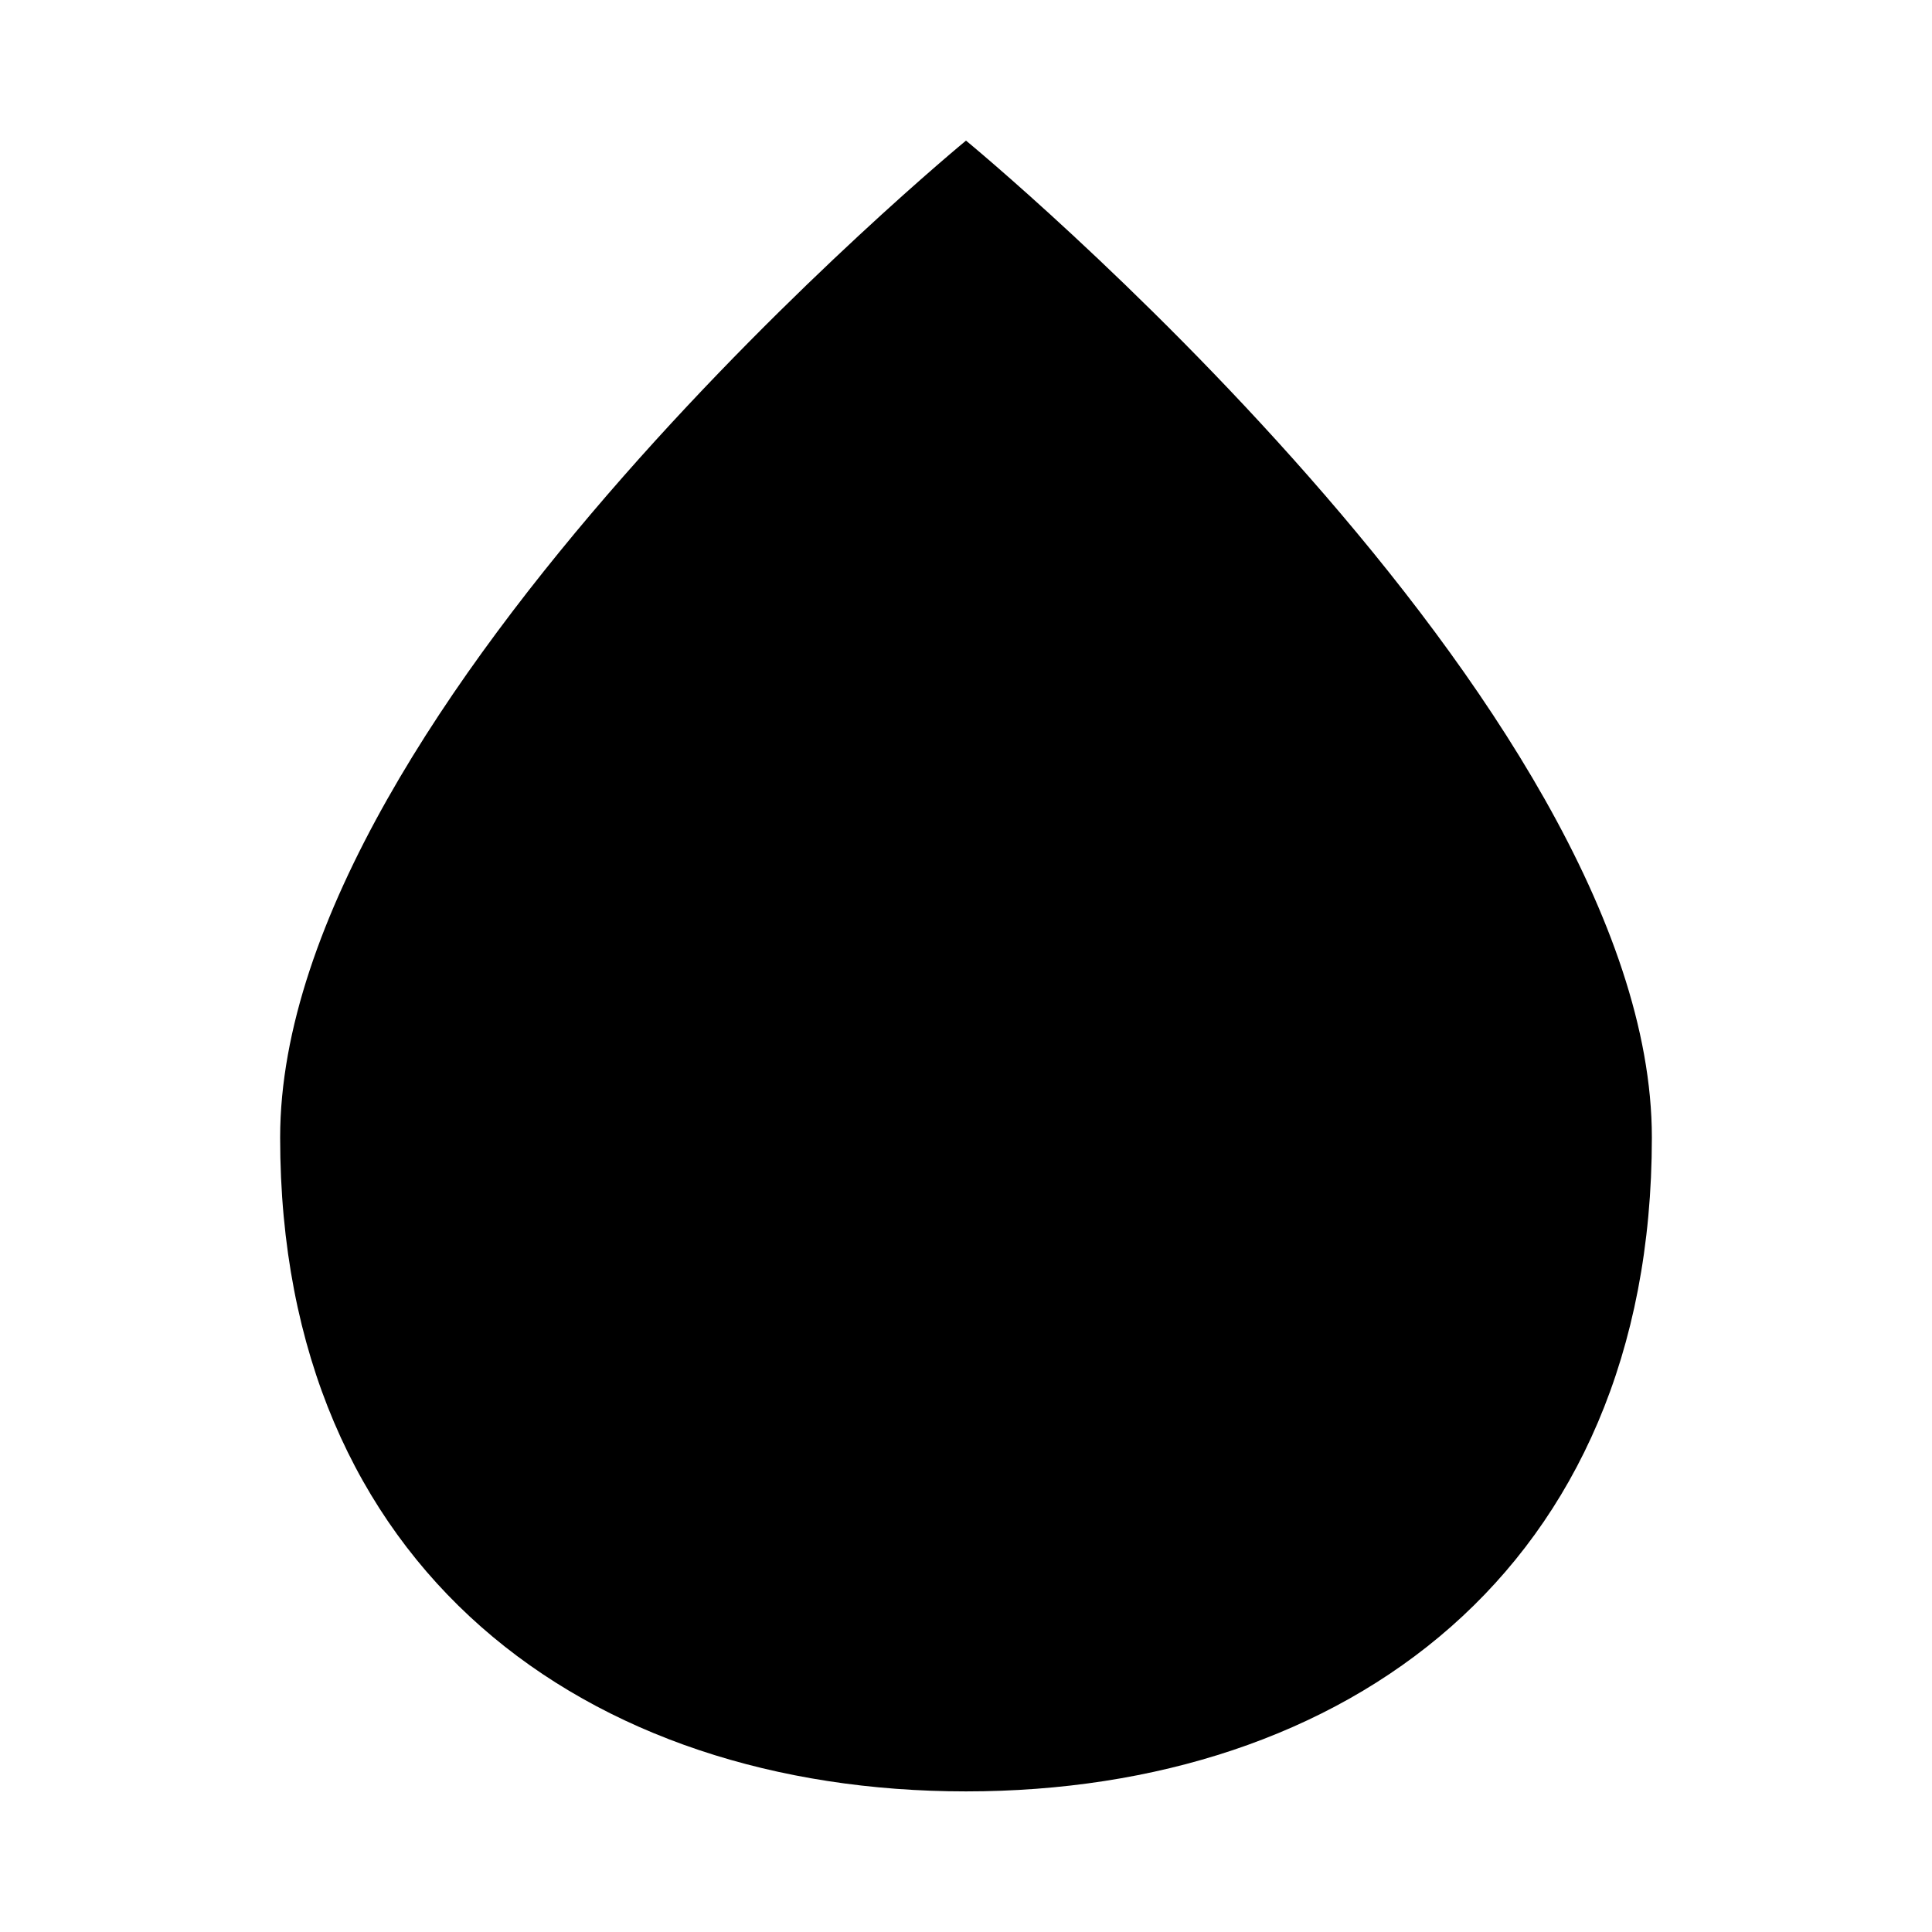
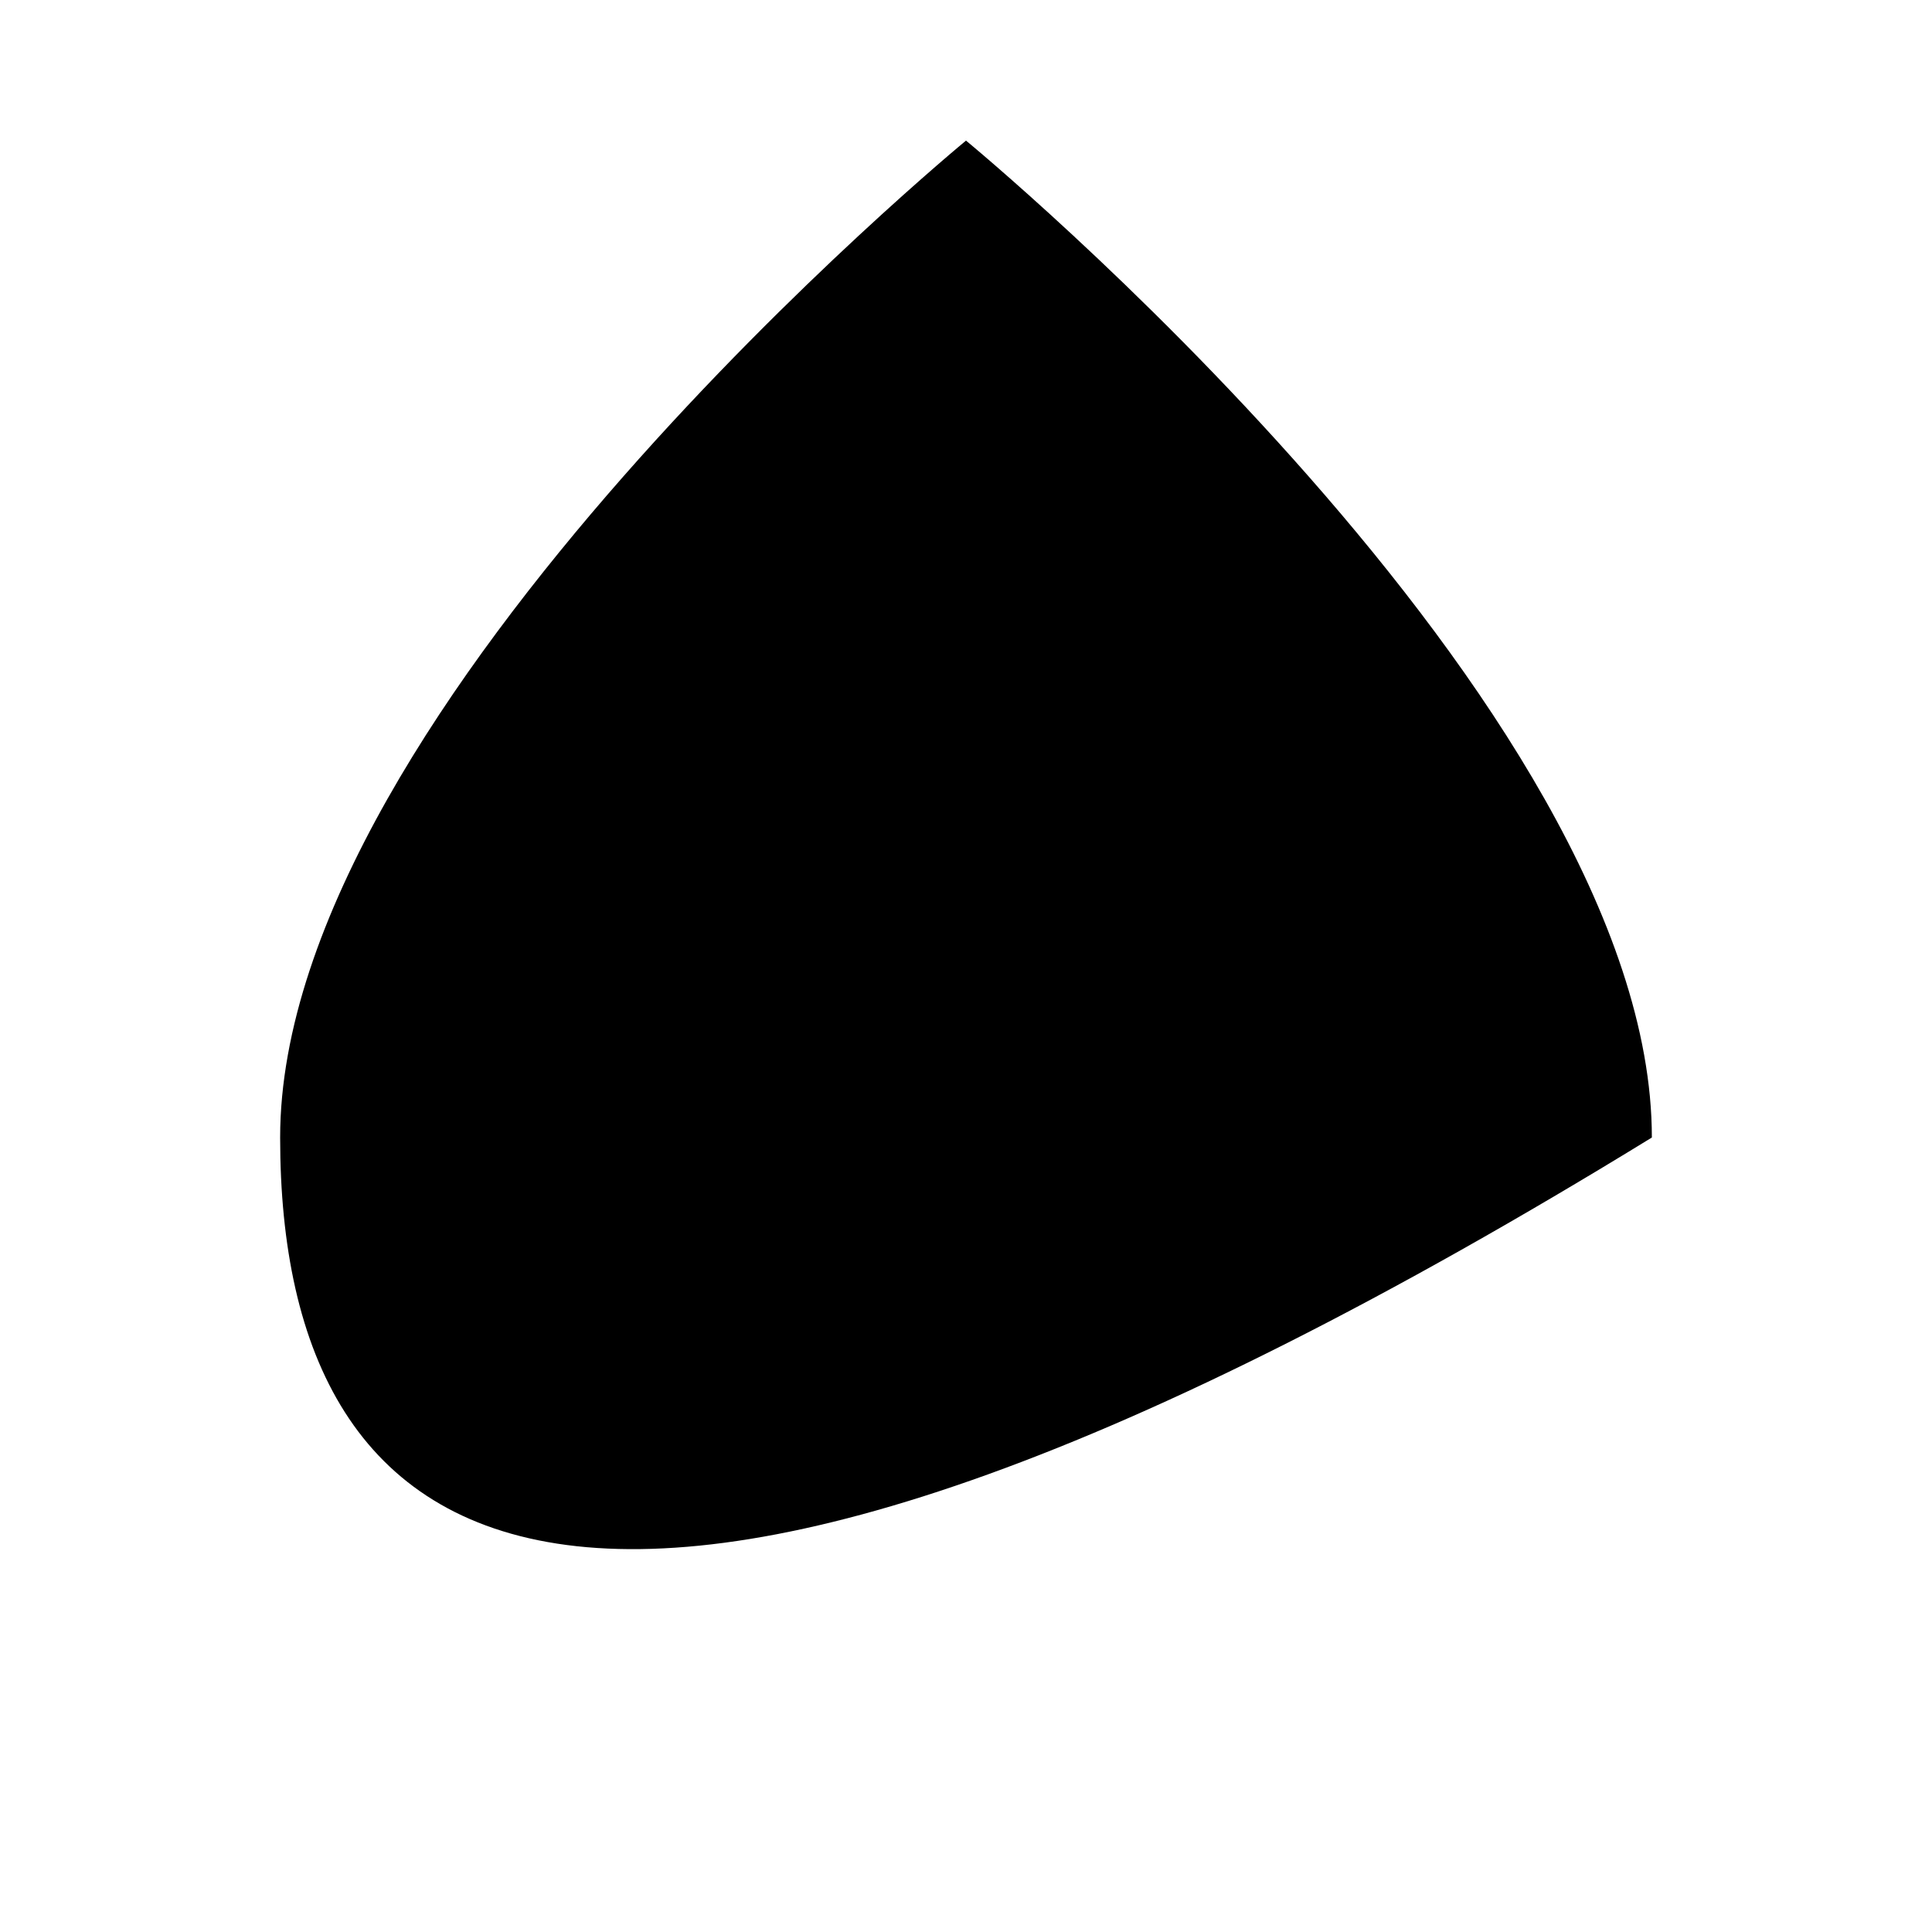
<svg xmlns="http://www.w3.org/2000/svg" width="50" height="50" viewBox="0 0 50 50" fill="none">
-   <path d="M42.75 29.439C42.75 40.639 34.803 46.361 25 46.361C15.197 46.361 7.25 40.639 7.25 29.439C7.25 18.238 25 3.639 25 3.639C25 3.639 42.75 18.238 42.75 29.439Z" fill="black" />
+   <path d="M42.75 29.439C15.197 46.361 7.25 40.639 7.25 29.439C7.25 18.238 25 3.639 25 3.639C25 3.639 42.75 18.238 42.75 29.439Z" fill="black" />
</svg>